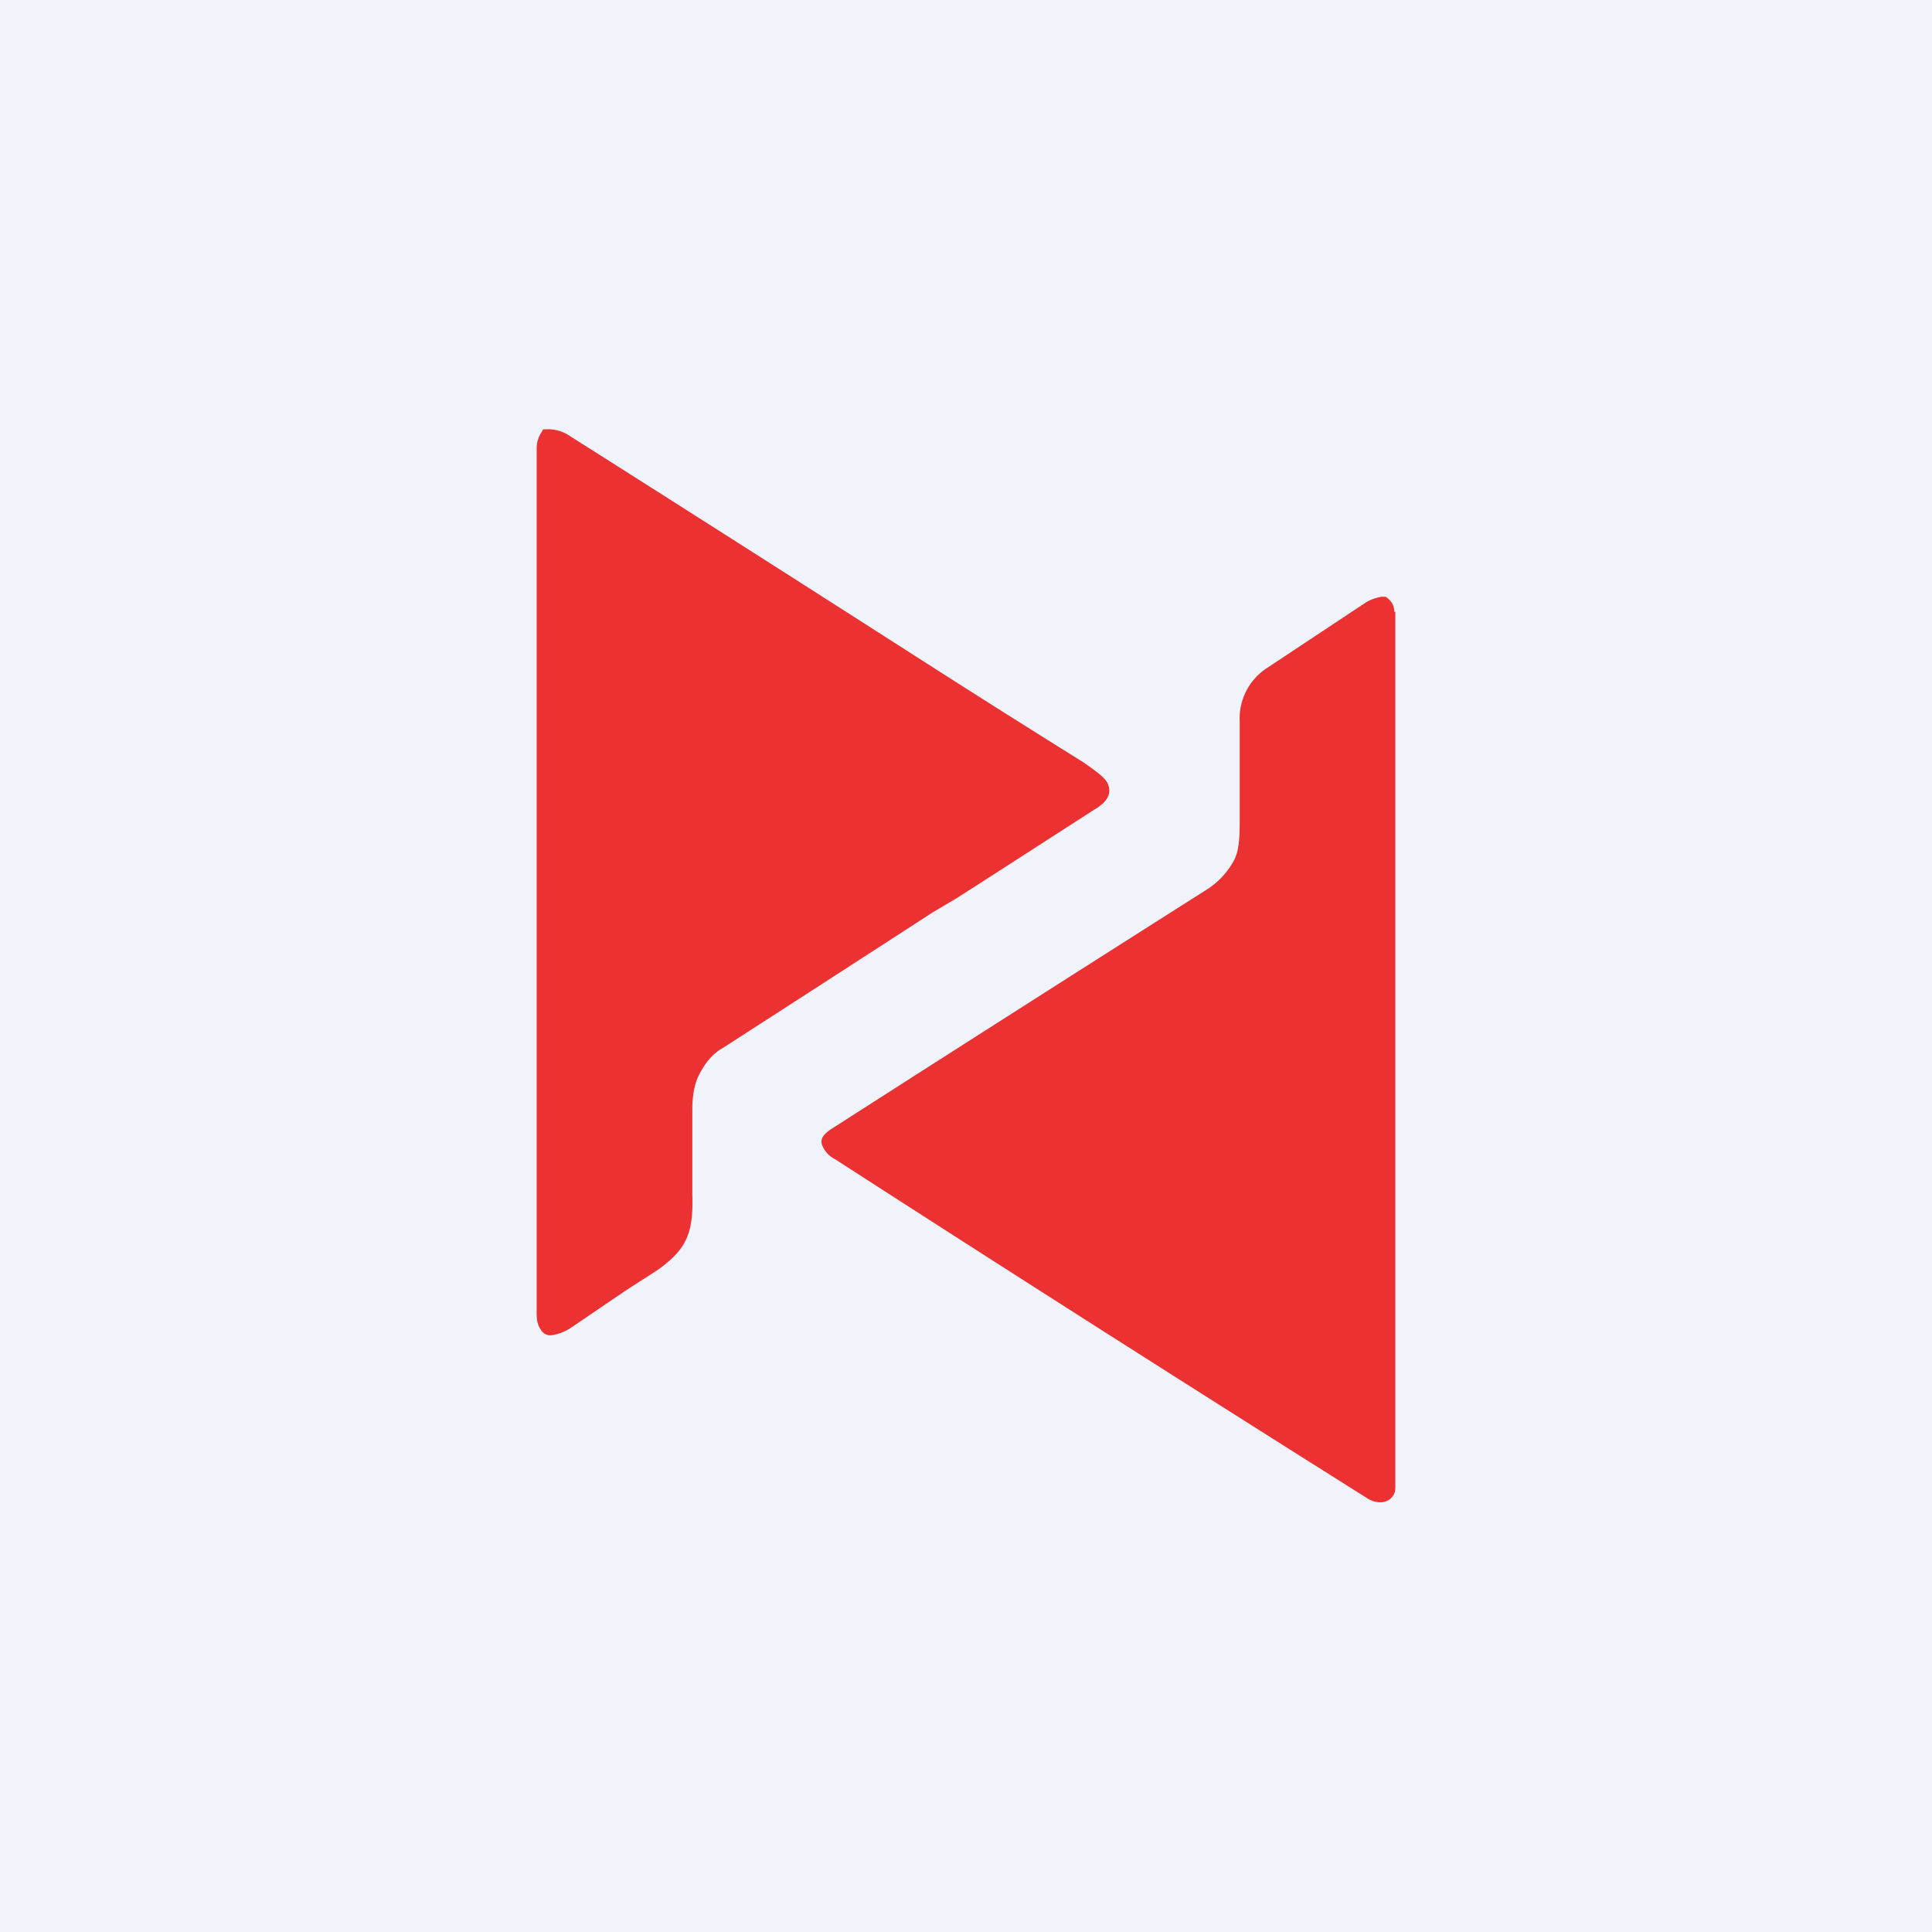
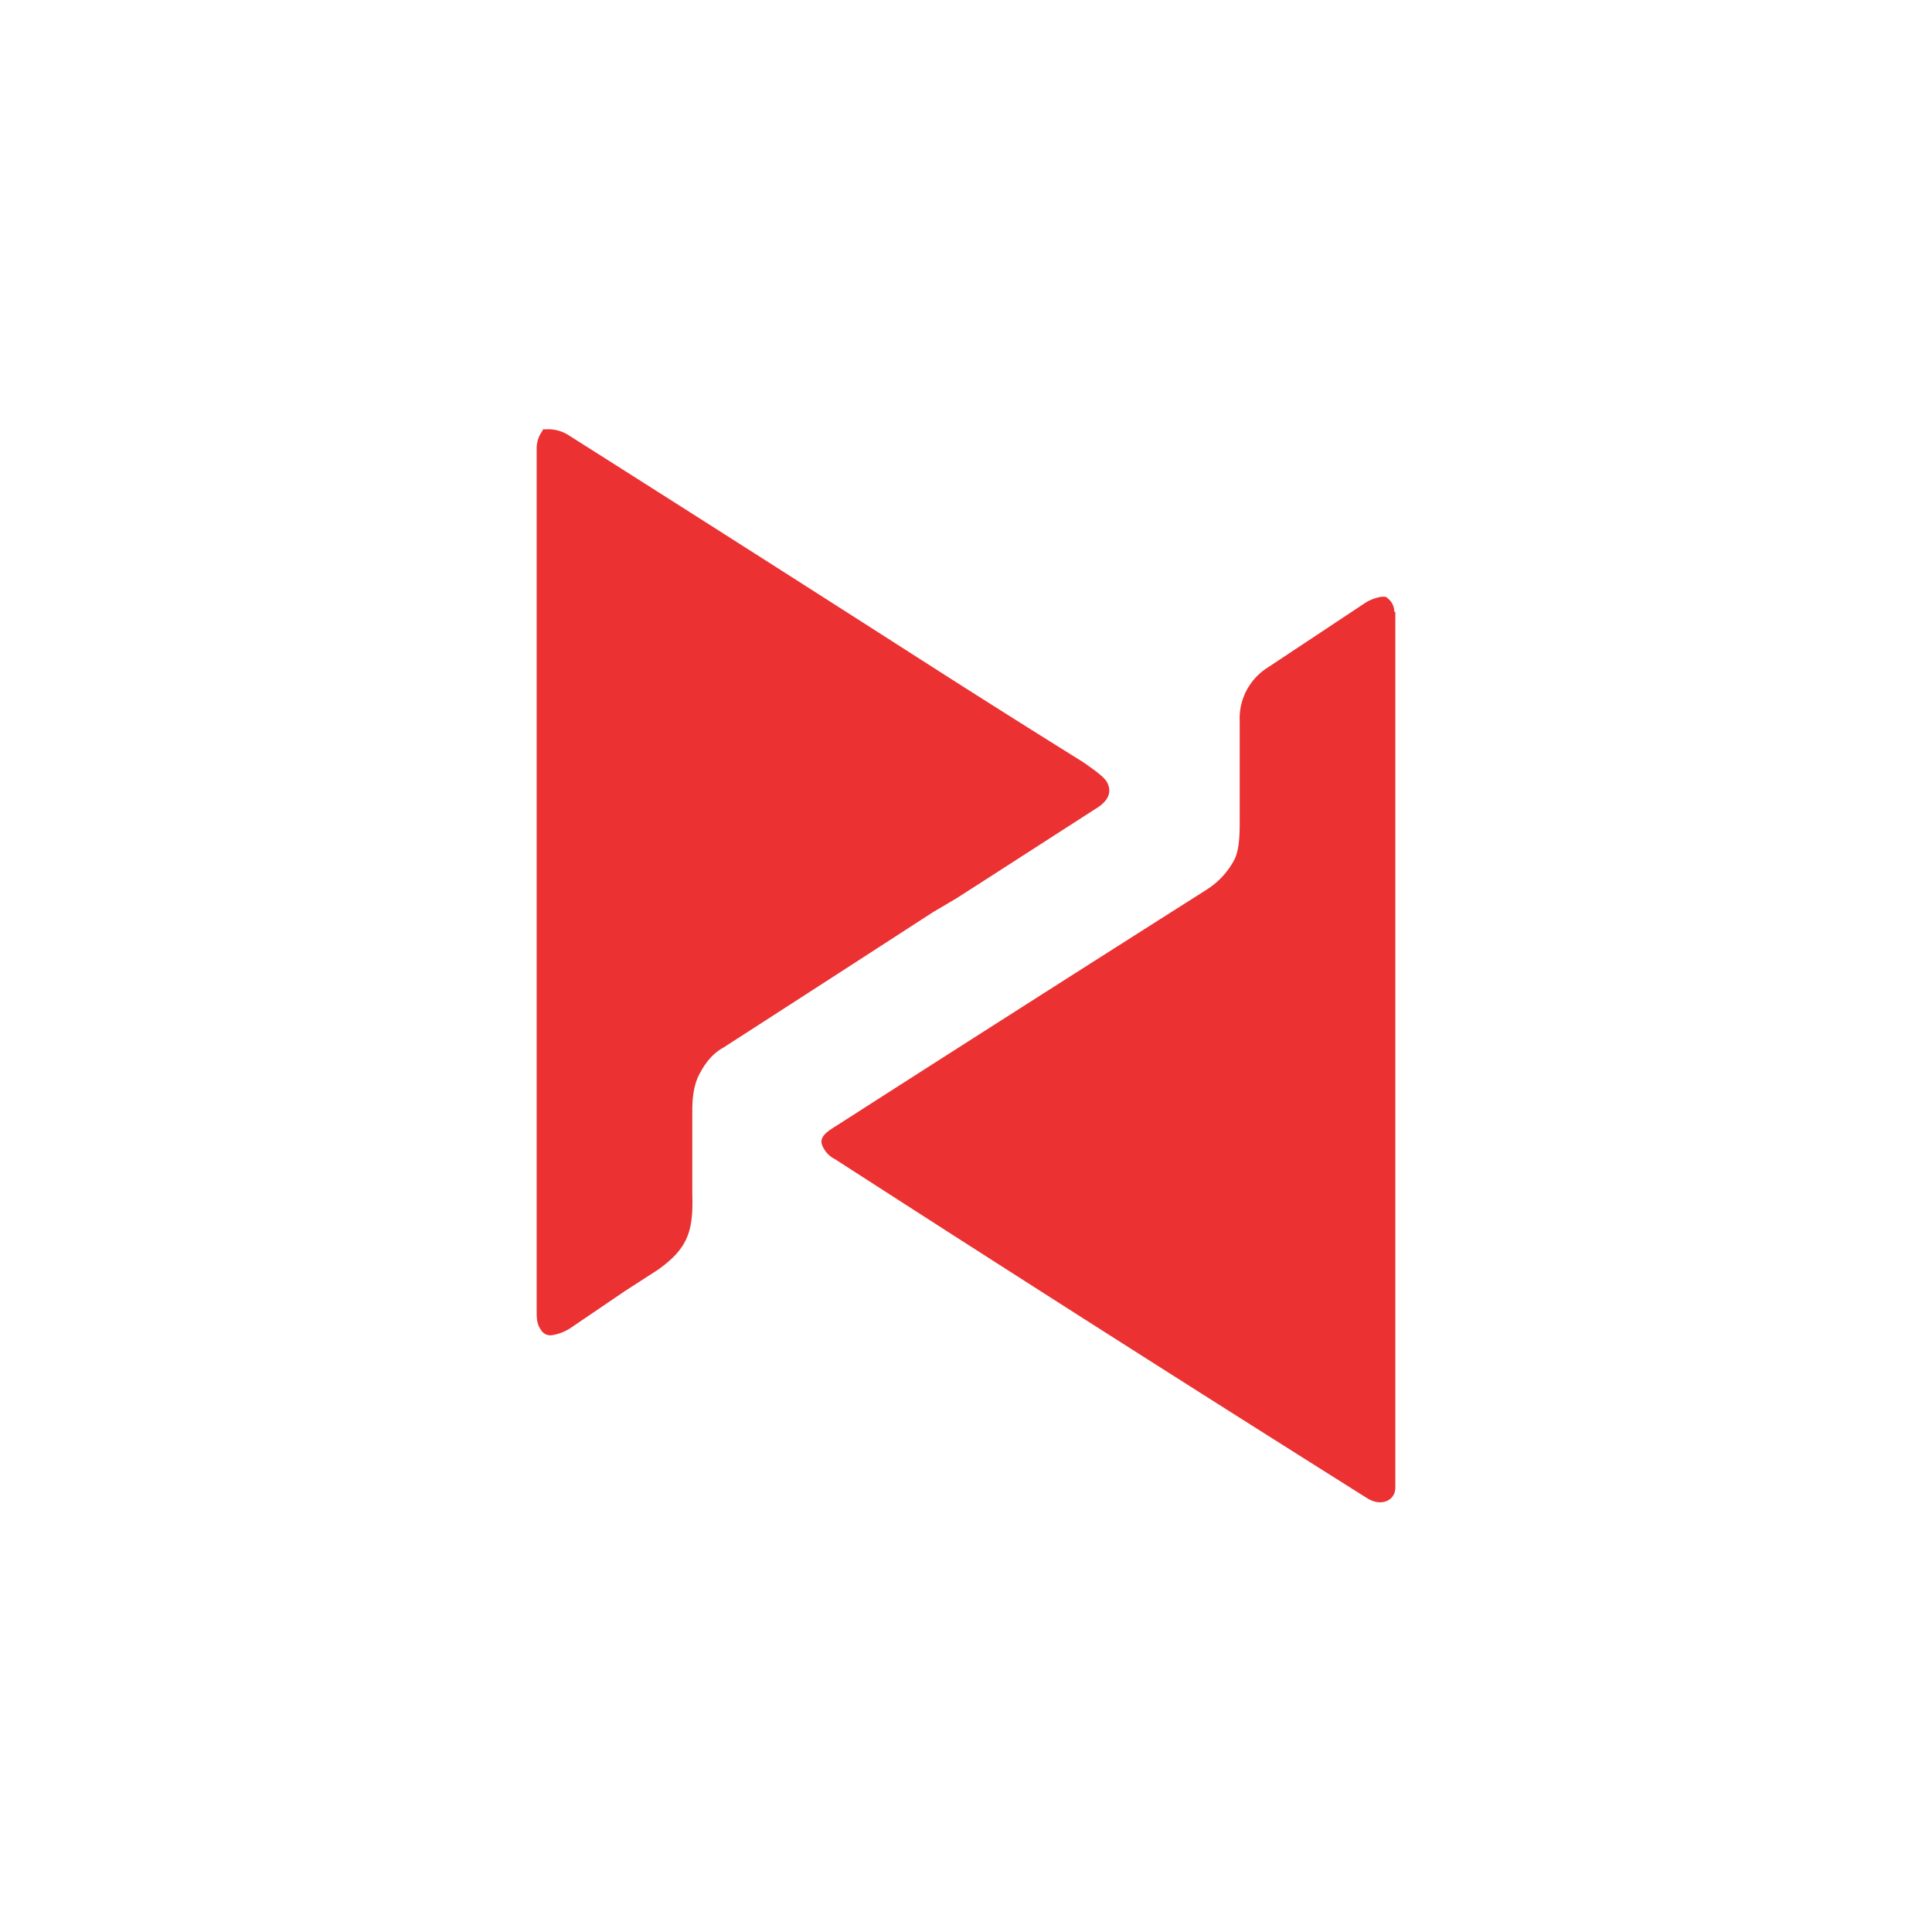
<svg xmlns="http://www.w3.org/2000/svg" width="18" height="18" viewBox="0 0 18 18">
-   <path fill="#F0F3FA" d="M0 0h18v18H0z" />
  <path d="M5.29 4.05a.35.35 0 0 0-.2-.05h-.03l-.01.02a.27.27 0 0 0-.05.15v8.07c0 .06.01.11.04.15a.1.1 0 0 0 .1.05.44.44 0 0 0 .18-.07l.5-.34.31-.2c.28-.2.33-.36.32-.7v-.79c0-.13.02-.24.06-.32.05-.1.12-.2.23-.26A827.4 827.4 0 0 0 8.69 8.5l.22-.13.25-.16 1.04-.67c.12-.07.16-.15.12-.24-.02-.05-.1-.11-.23-.2a149.06 149.06 0 0 1-1.66-1.05 768.65 768.65 0 0 0-3.14-2Zm7.7 1.65c0-.05-.02-.1-.08-.14h-.04a.42.42 0 0 0-.14.05l-.92.61a.56.56 0 0 0-.26.5v.94c0 .16-.01.27-.05.35a.74.74 0 0 1-.26.28 889.72 889.72 0 0 0-3.45 2.2c-.08.05-.16.1-.13.18.02.05.06.1.12.13a518.32 518.32 0 0 0 4.96 3.16c.13.08.26.02.26-.1V5.7Z" fill="#EB3132" />
</svg>